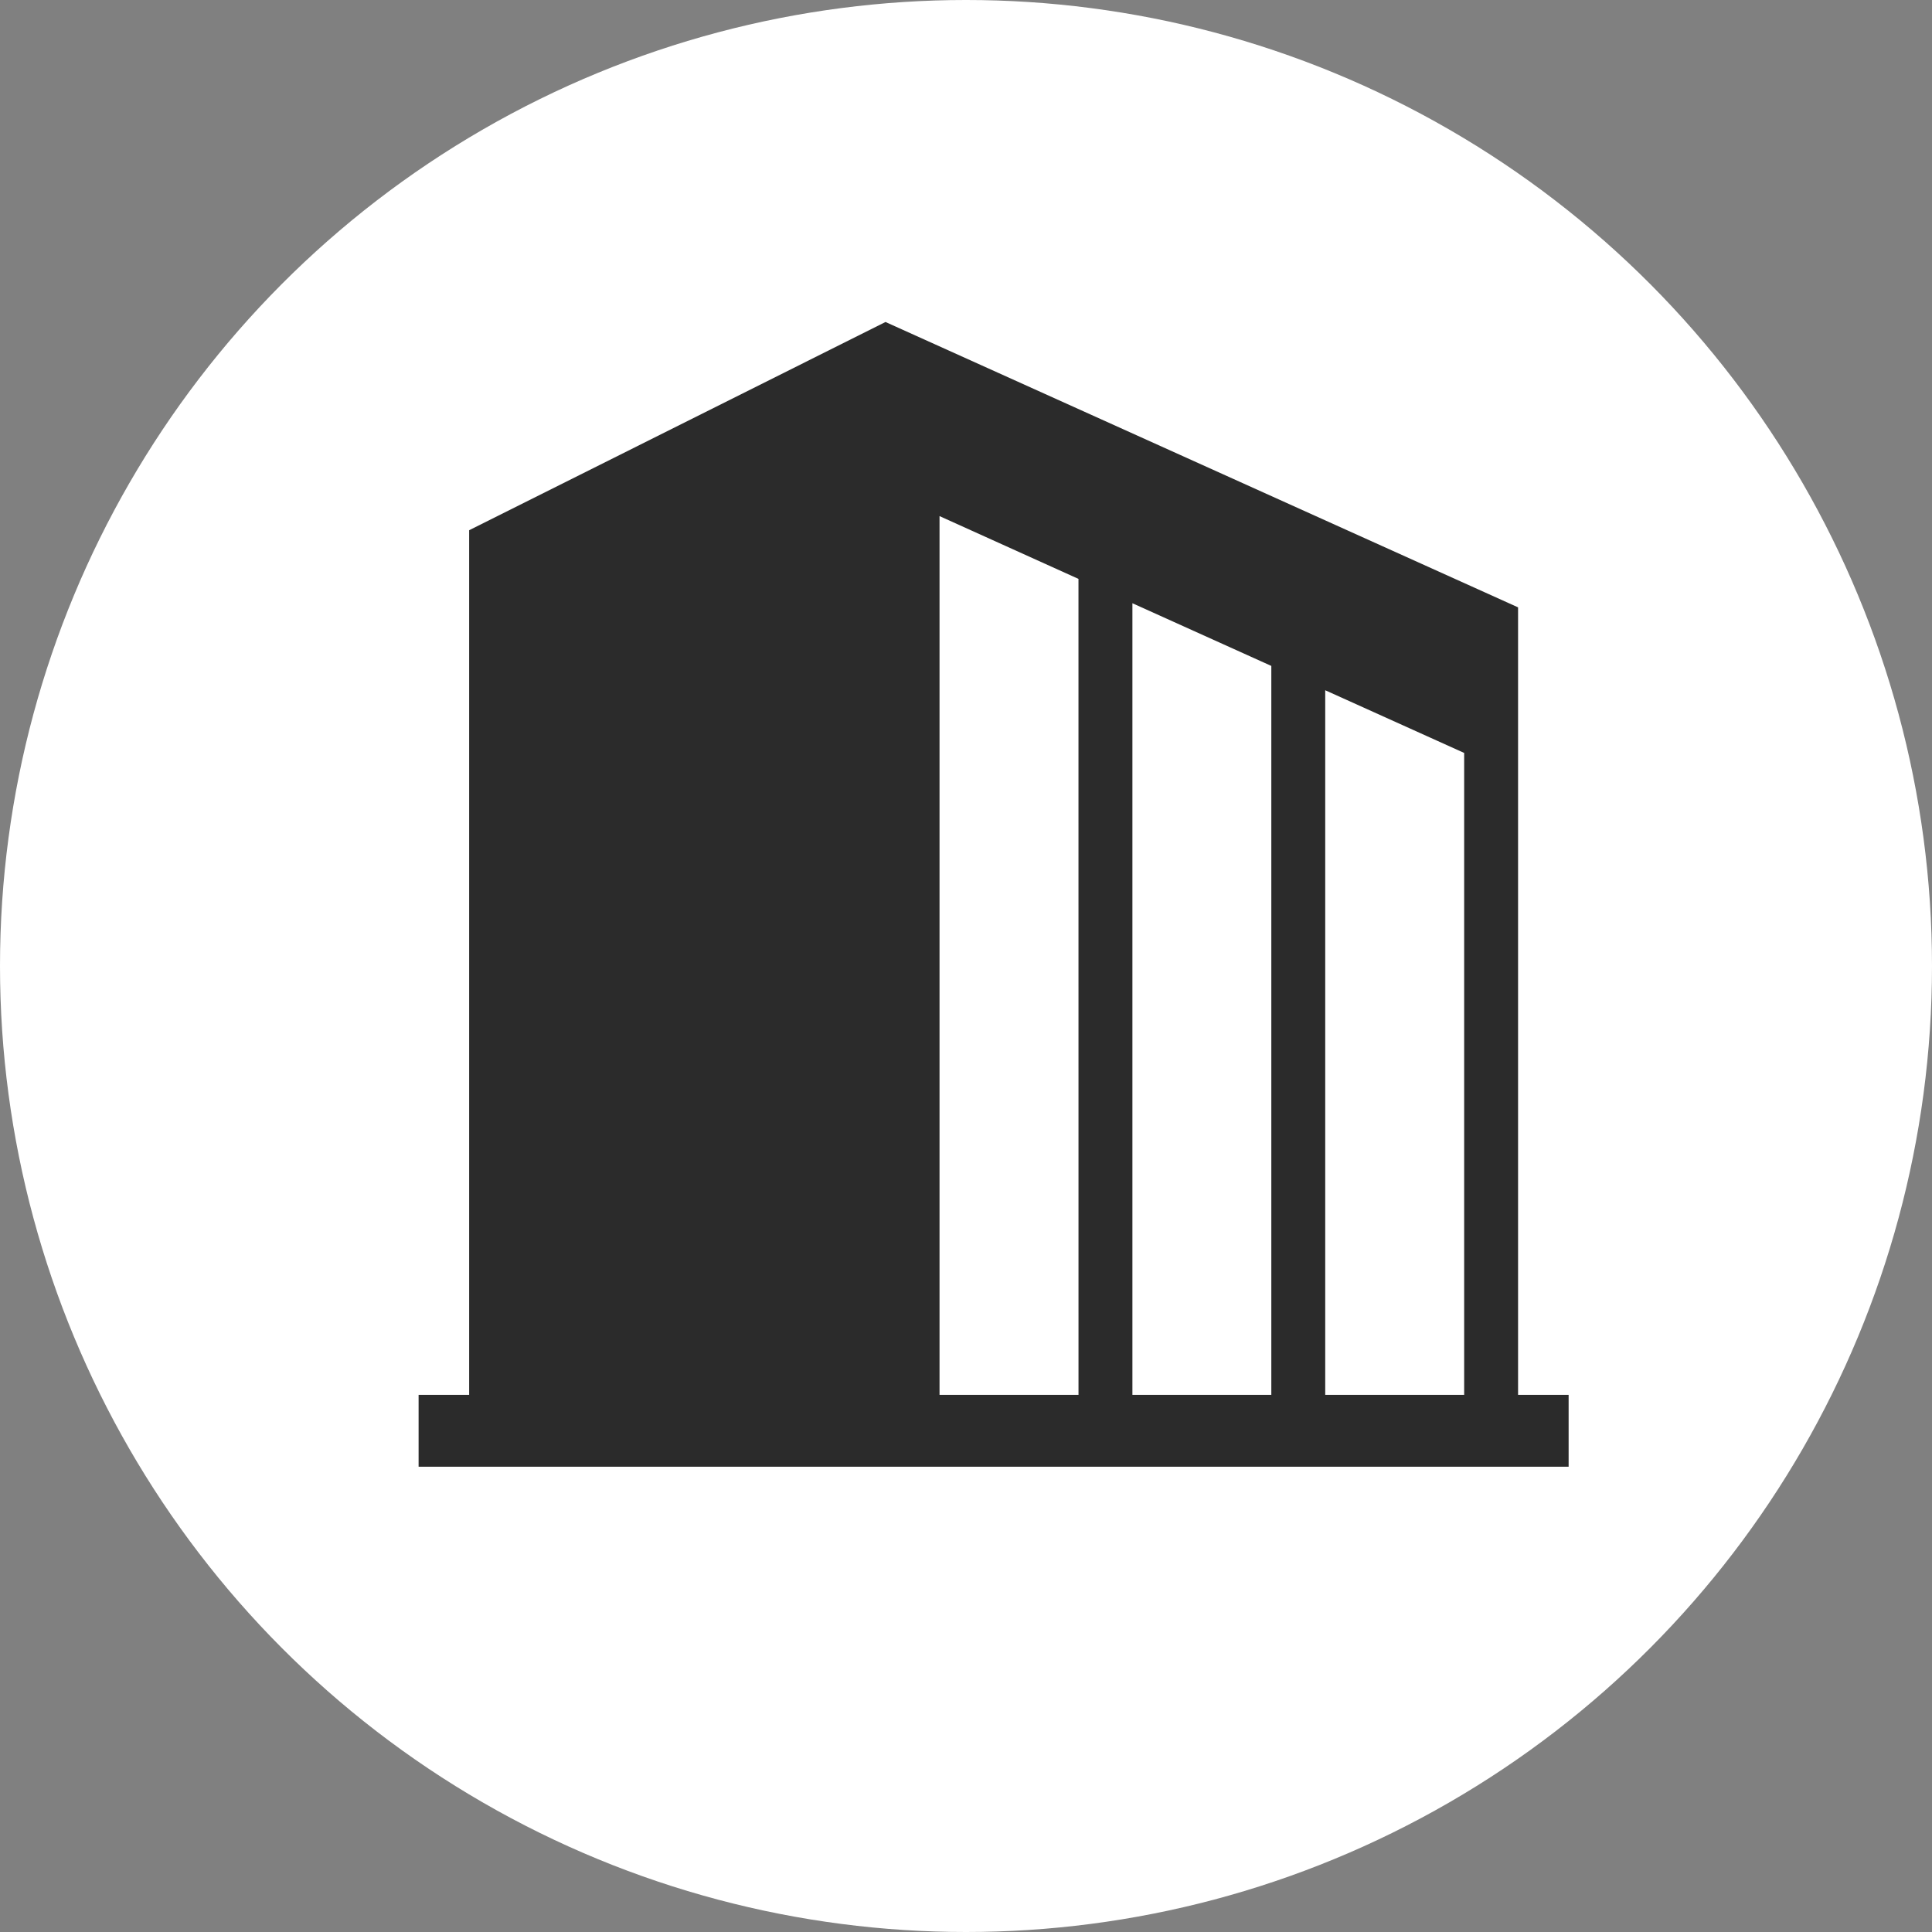
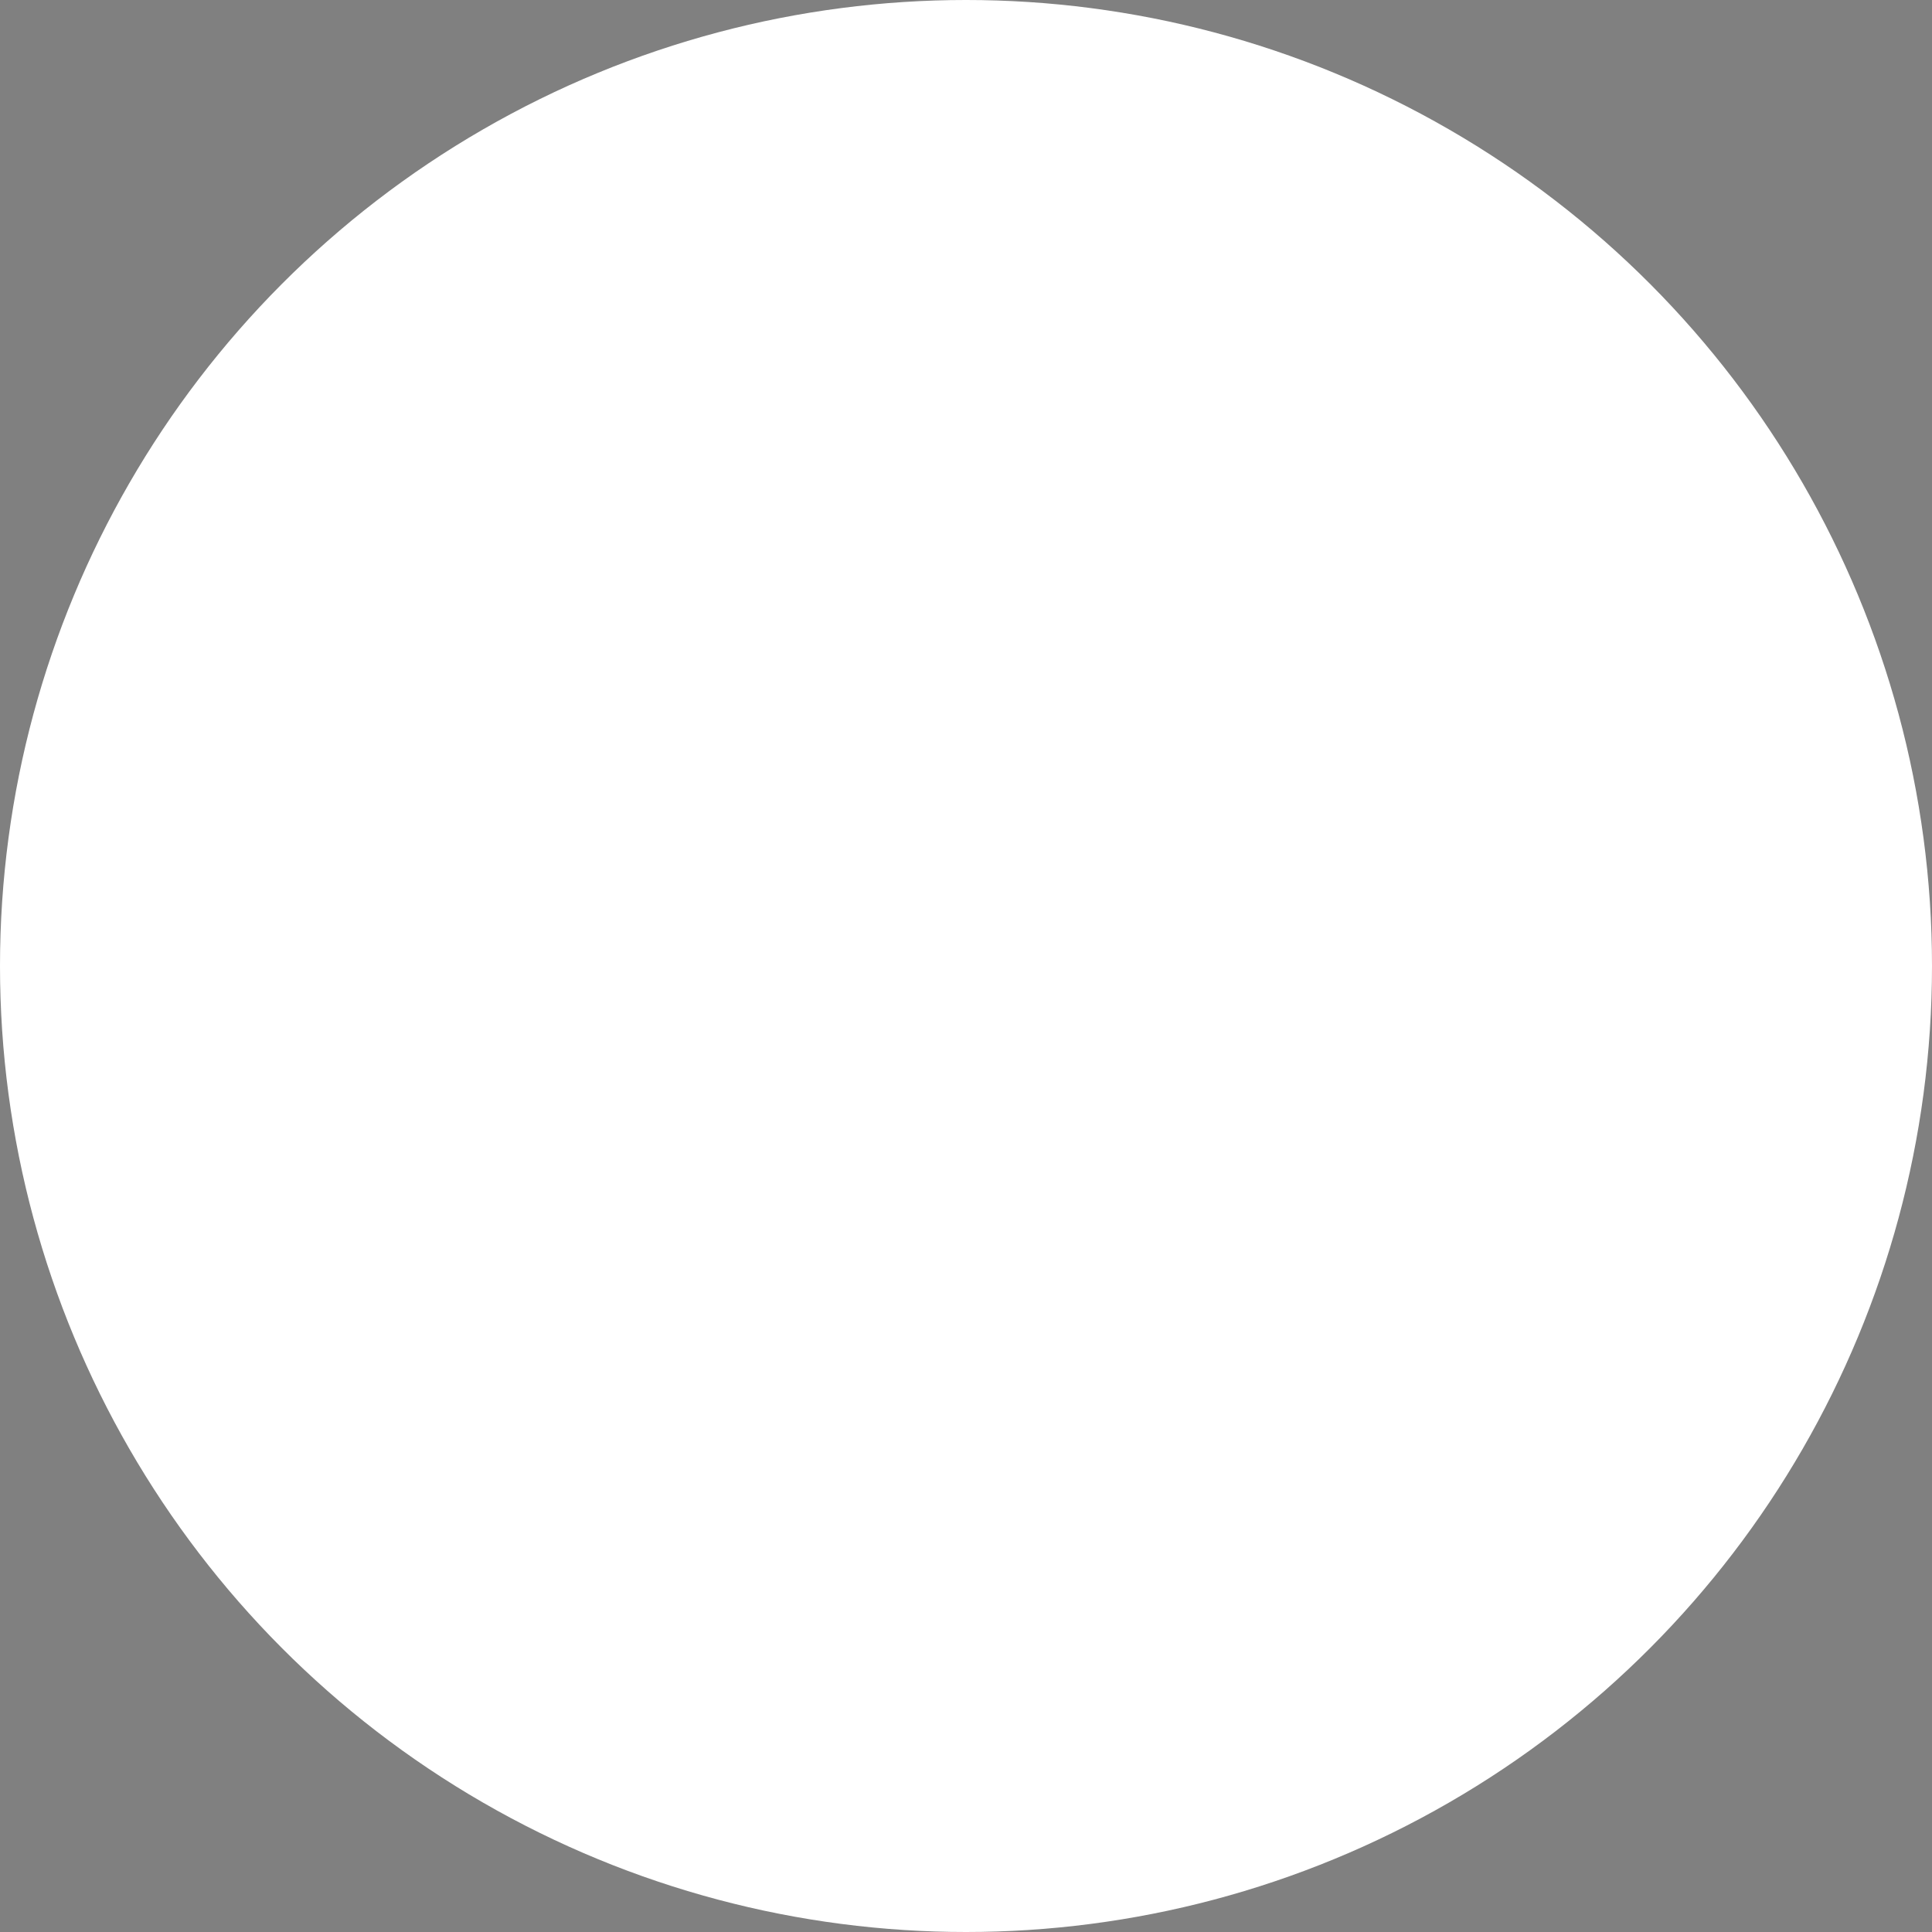
<svg xmlns="http://www.w3.org/2000/svg" width="60" height="60" viewBox="0 0 60 60">
  <rect x="0" y="0" width="60" height="60" fill="#808080" stroke="none" />
  <g id="グループ_16079" data-name="グループ 16079" transform="translate(-22 -18)">
    <circle id="楕円形_2" data-name="楕円形 2" cx="30" cy="30" r="30" transform="translate(22 18)" fill="#fff" />
    <g id="本社のアイコン" transform="translate(35 26.828)">
-       <path id="パス_22" data-name="パス 22" d="M34.145,34.491V10.034L14.5,1.172,1.57,7.639V34.491H0v2.232H35.715V34.491h-1.57Zm-13.651,0H16.178V7.2L20.493,9.15Zm5.988,0H22.168V9.906l4.314,1.947Zm5.989,0H28.156V12.608l4.315,1.947Z" fill="#2b2b2b" />
-     </g>
+       </g>
  </g>
</svg>